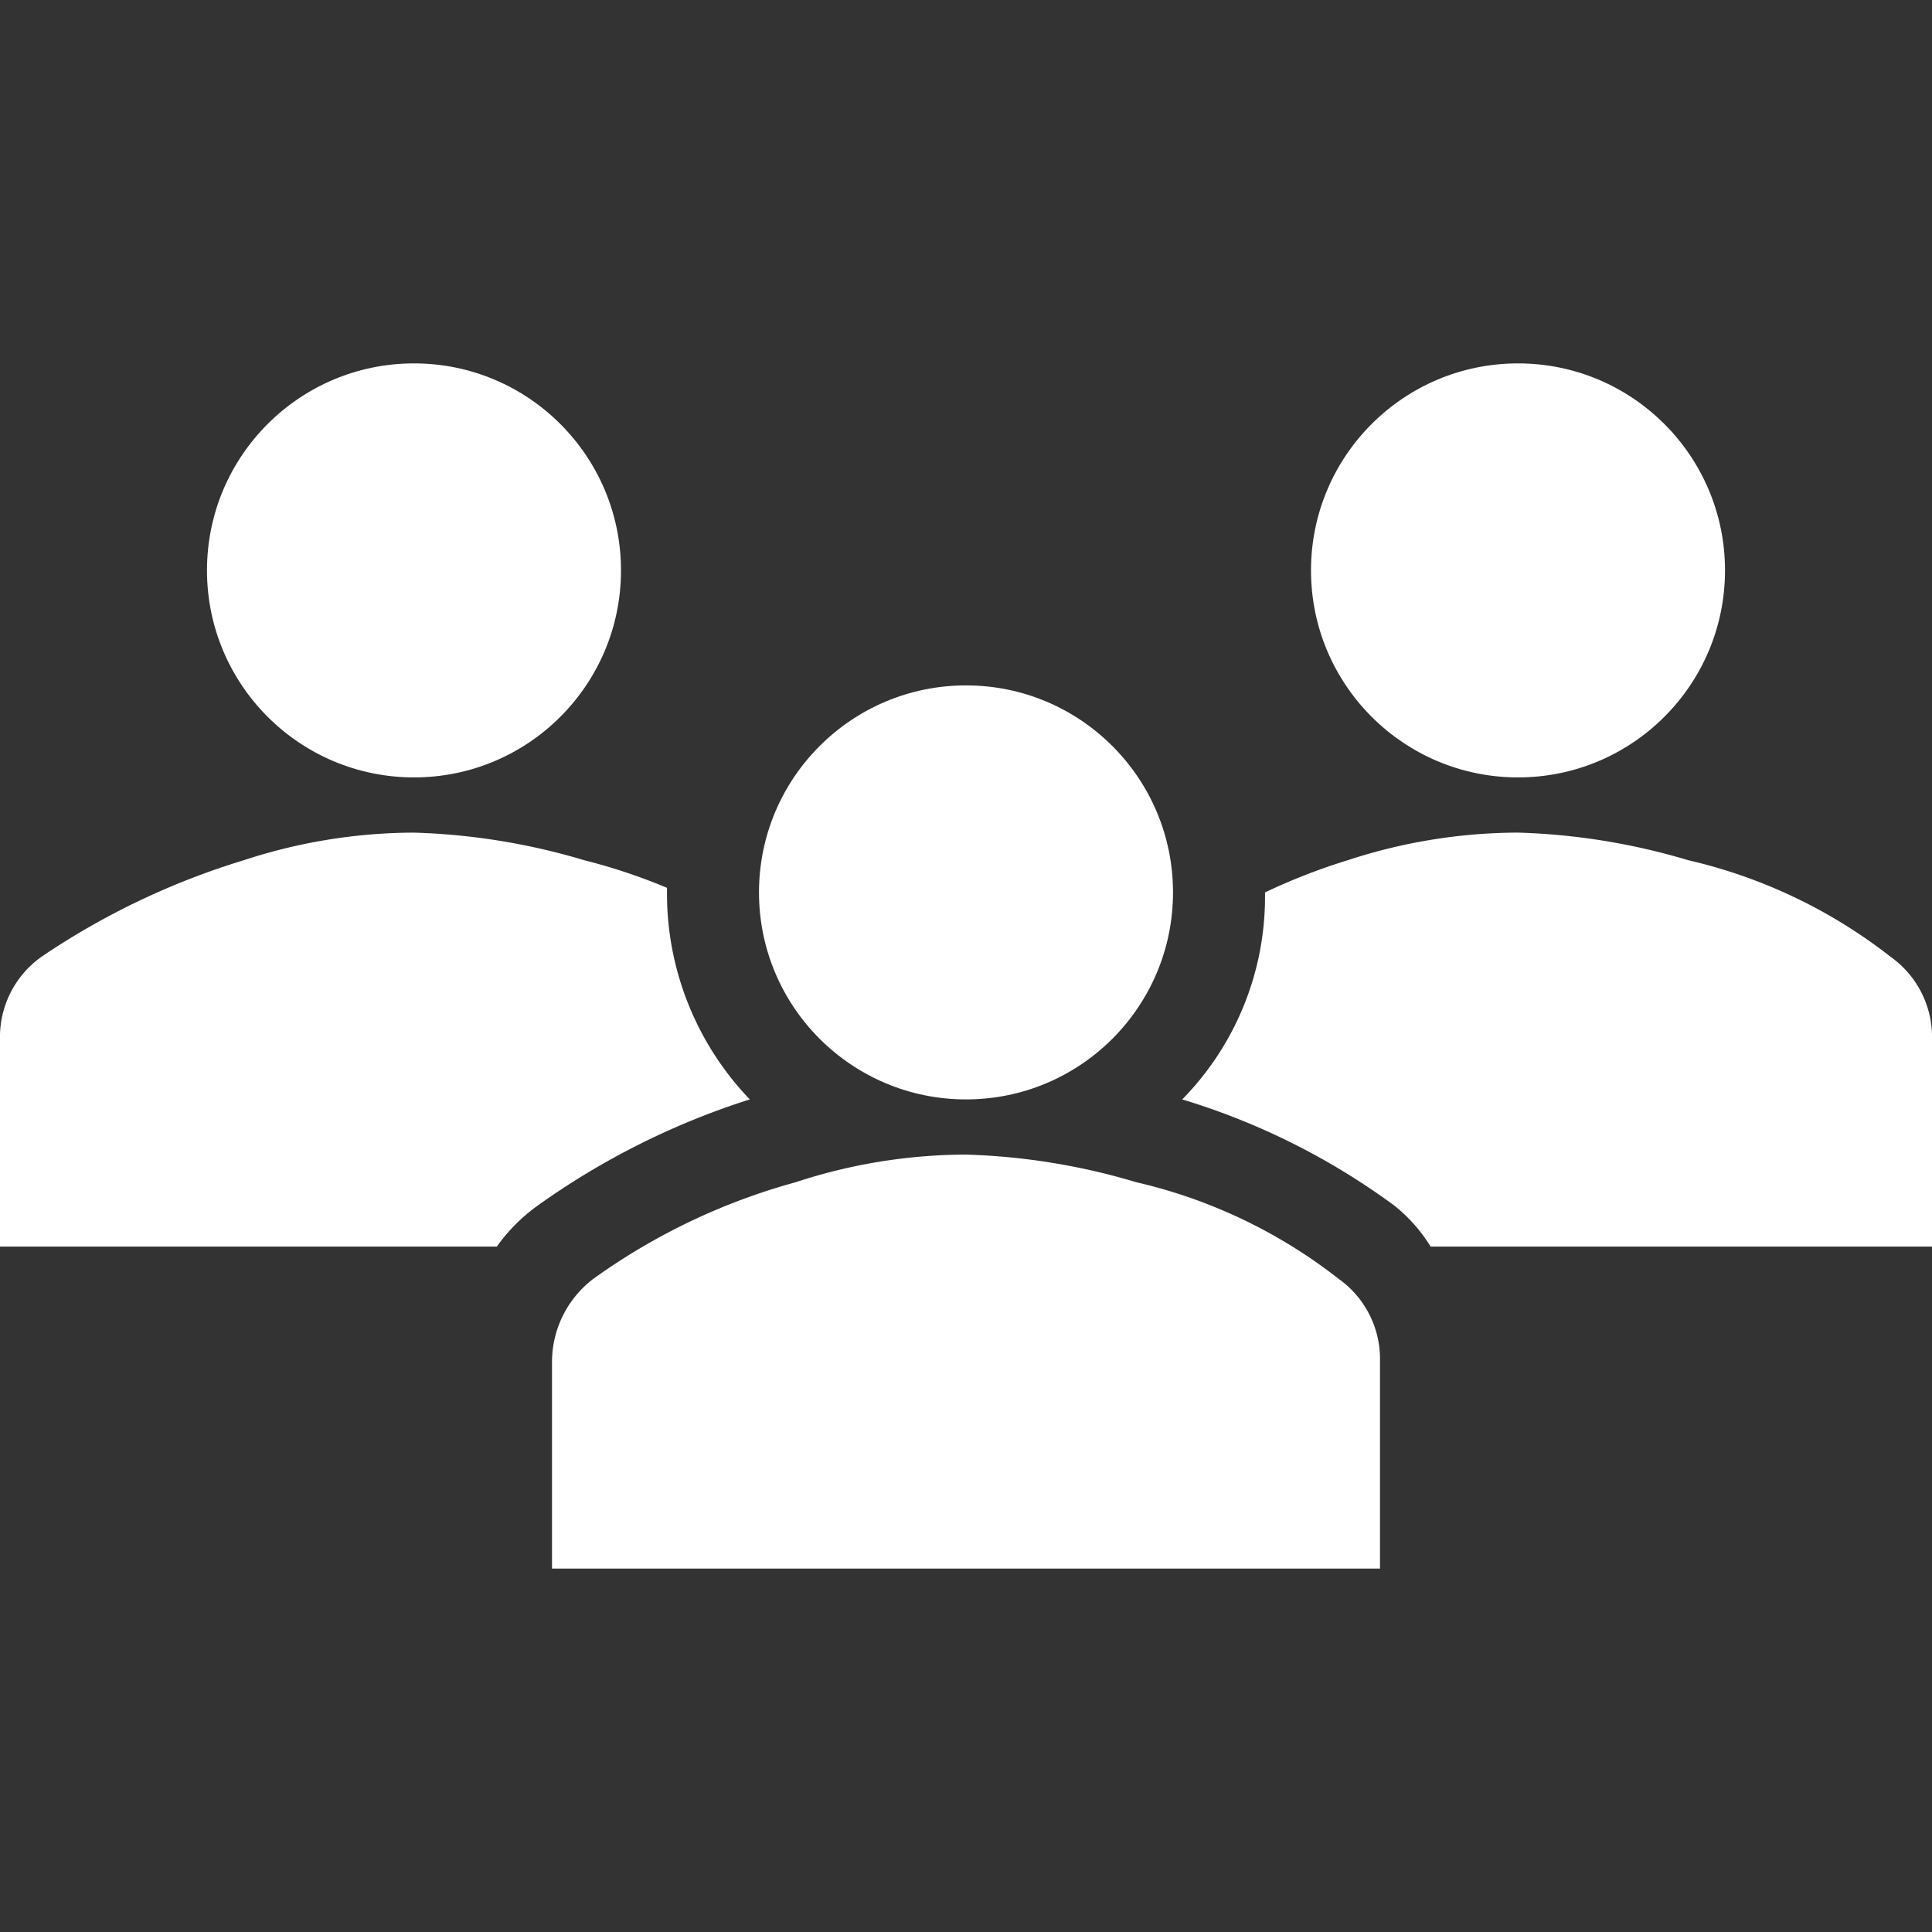
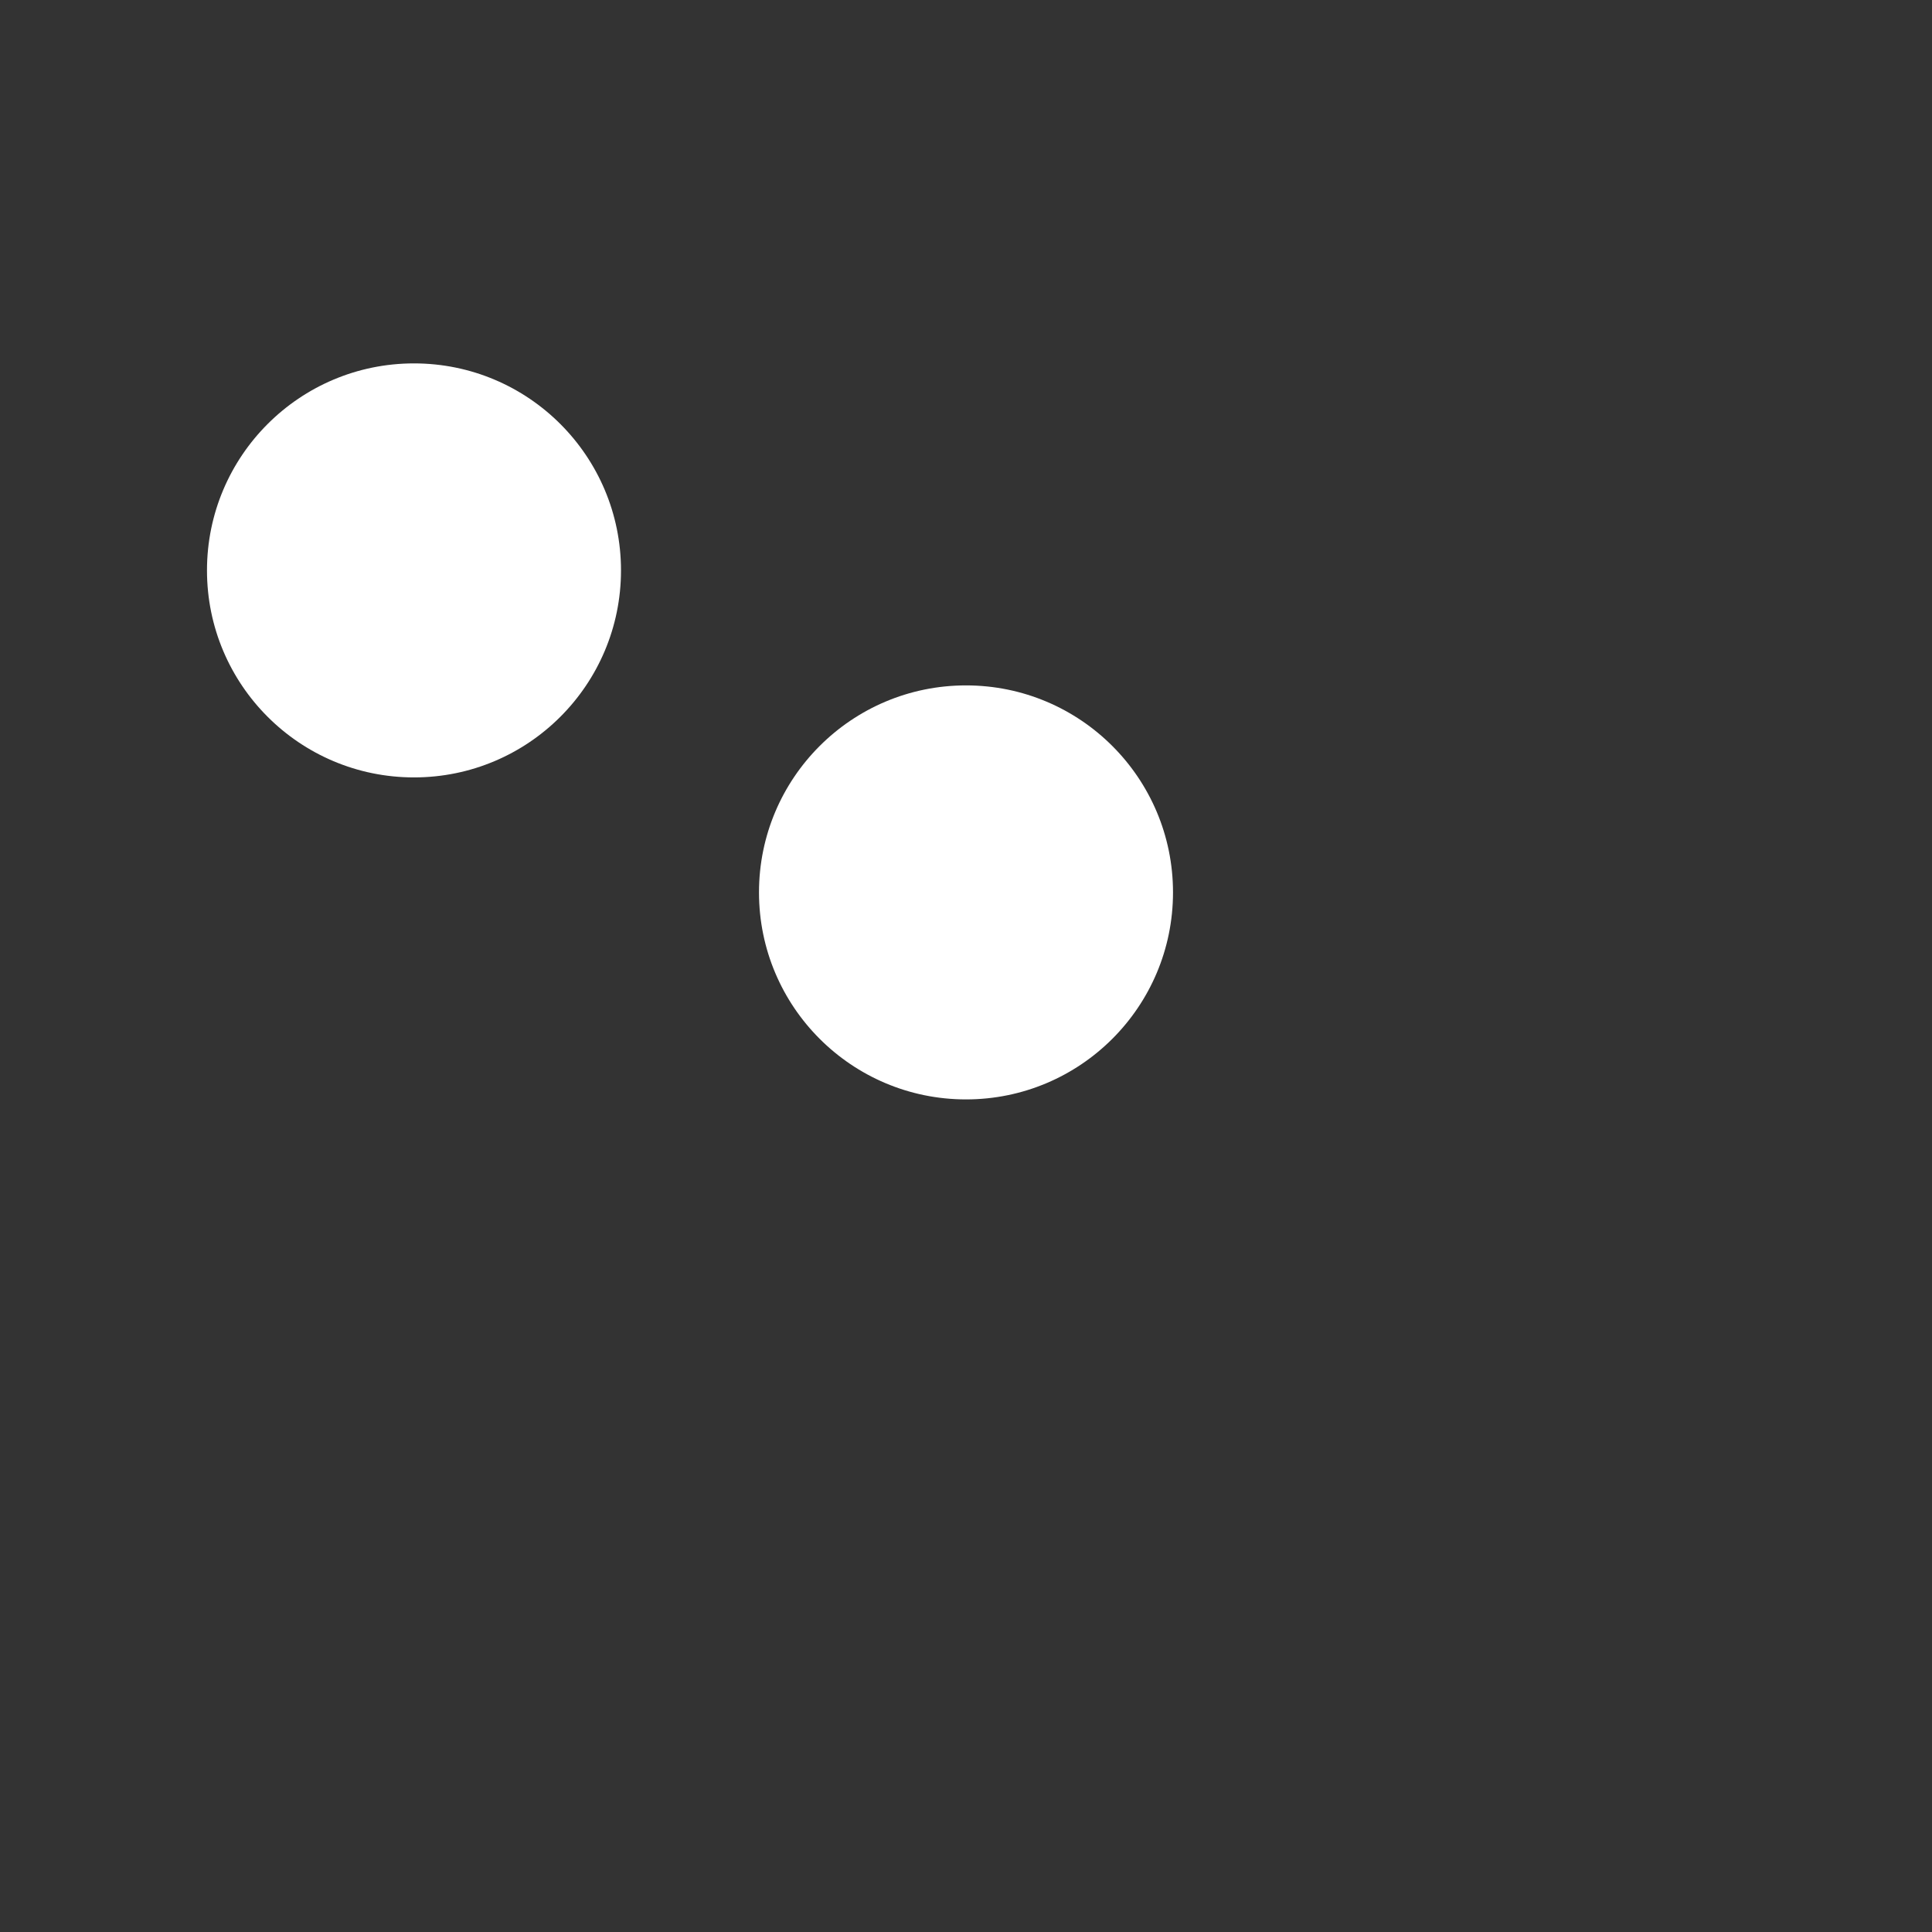
<svg xmlns="http://www.w3.org/2000/svg" viewBox="0 0 96 96">
  <rect x="0" y="0" width="96" height="96" fill="#333333" stroke="none" />
  <defs>
    <style>
      .a, .c {
        fill: #ffffff;
      }

      .a {
        opacity: 0;
      }

      .b {
        clip-path: url(#a);
      }
    </style>
    <clipPath id="a" transform="translate(0)">
      <rect class="a" width="96" height="96" />
    </clipPath>
  </defs>
  <g>
-     <rect class="a" x="0" width="96" height="96" />
    <g class="b">
      <g>
        <circle class="c" cx="20.571" cy="28.343" r="10.286" />
-         <circle class="c" cx="75.429" cy="28.343" r="10.286" />
-         <path class="c" d="M68.571,77.943V67.657a4.887,4.887,0,0,0-2.057-4.114,25.672,25.672,0,0,0-10.057-4.8A32.732,32.732,0,0,0,48,57.371a27.276,27.276,0,0,0-8.457,1.371,31.446,31.446,0,0,0-10.057,4.8,5.192,5.192,0,0,0-2.057,4.114V77.943Z" transform="translate(0)" />
        <circle class="c" cx="48" cy="44.343" r="10.286" />
-         <path class="c" d="M93.943,47.543a25.672,25.672,0,0,0-10.057-4.8,32.732,32.732,0,0,0-8.457-1.371,27.276,27.276,0,0,0-8.457,1.371,30.527,30.527,0,0,0-4.114,1.6v.229a14.355,14.355,0,0,1-4.114,10.057,34.737,34.737,0,0,1,10.514,5.257,7.886,7.886,0,0,1,1.829,2.057H96V51.657A4.887,4.887,0,0,0,93.943,47.543Z" transform="translate(0)" />
-         <path class="c" d="M26.743,59.886h0a37.78,37.78,0,0,1,10.514-5.257,14.778,14.778,0,0,1-4.114-10.057v-.457a28.948,28.948,0,0,0-4.114-1.371,32.732,32.732,0,0,0-8.457-1.371,27.276,27.276,0,0,0-8.457,1.371,37.145,37.145,0,0,0-10.057,4.8A4.887,4.887,0,0,0,0,51.657V61.943H24.686A8.789,8.789,0,0,1,26.743,59.886Z" transform="translate(0)" />
      </g>
    </g>
  </g>
</svg>